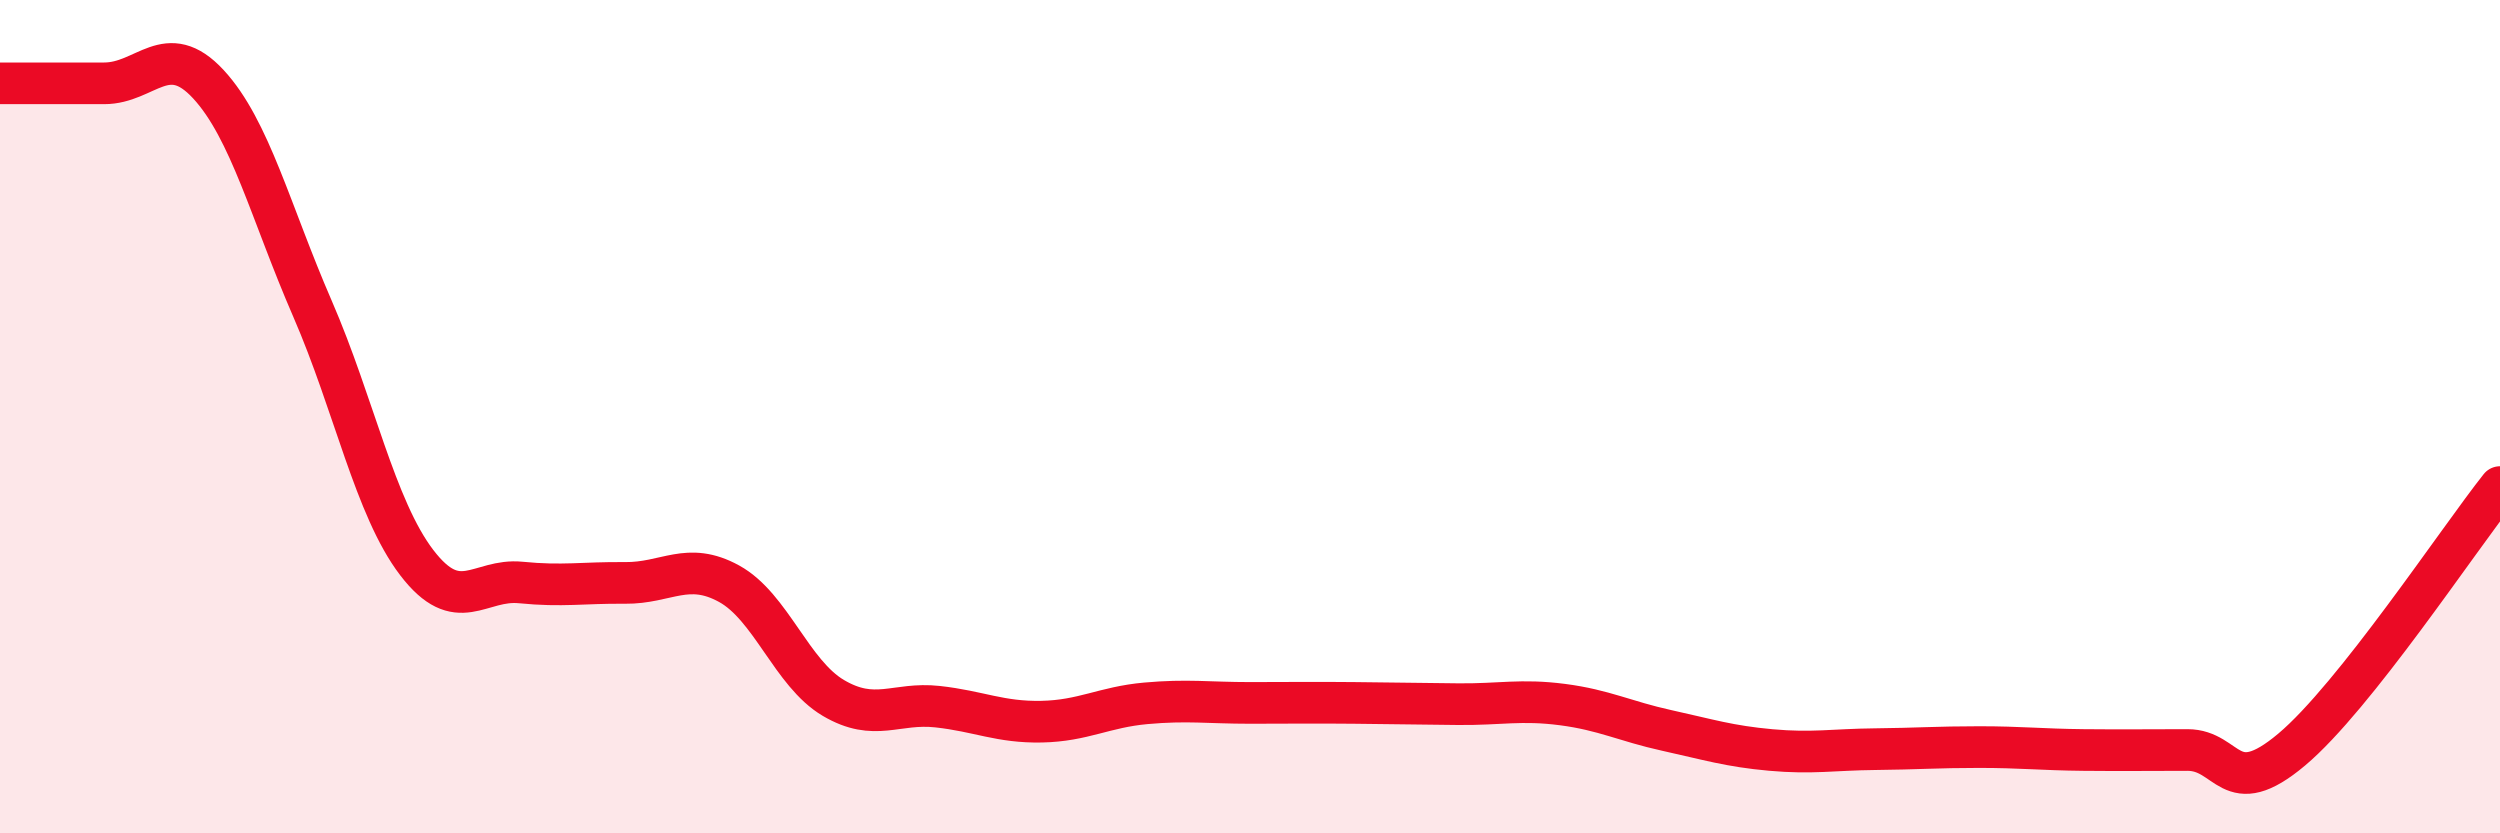
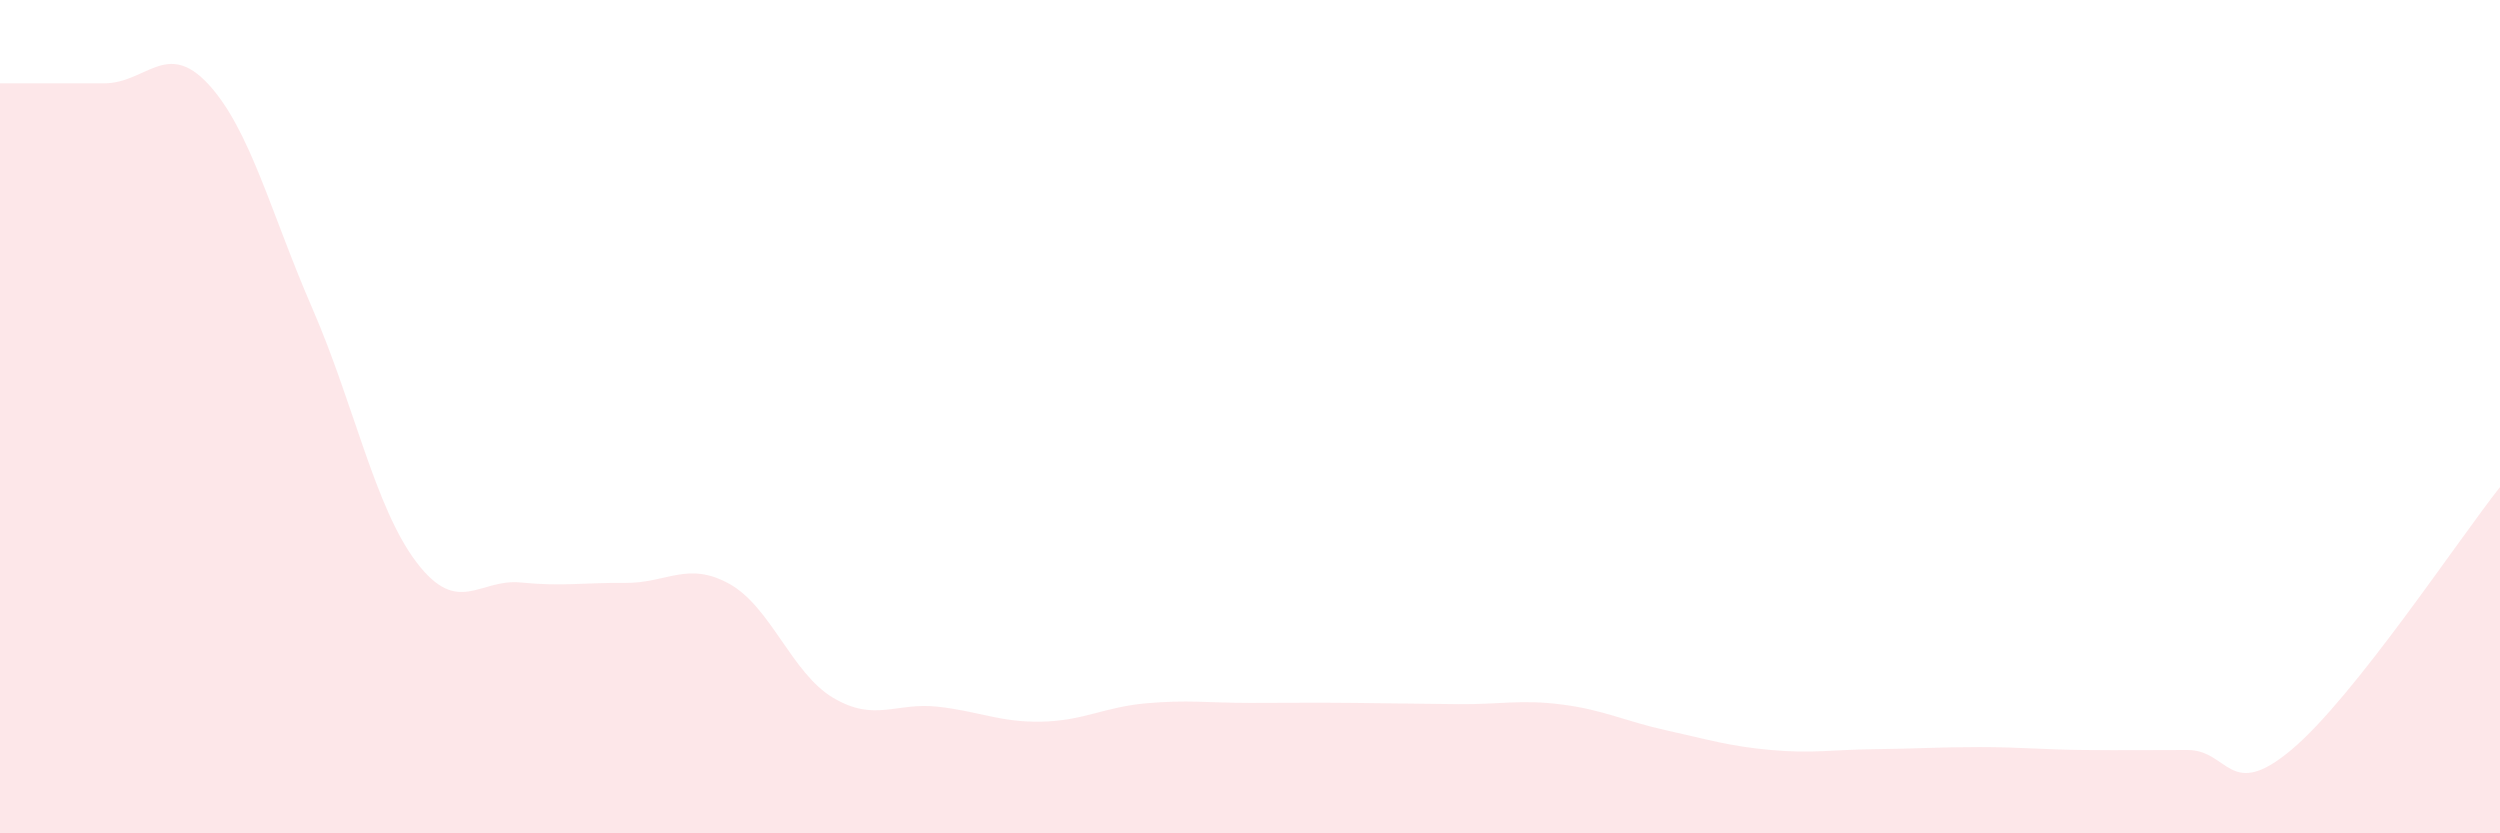
<svg xmlns="http://www.w3.org/2000/svg" width="60" height="20" viewBox="0 0 60 20">
  <path d="M 0,2 C 0.5,2 1.5,2 2.5,2 C 3.5,2 4,0.94 5,2.02 C 6,3.1 6.5,5.11 7.5,7.41 C 8.5,9.71 9,12.19 10,13.5 C 11,14.81 11.5,13.88 12.5,13.98 C 13.5,14.08 14,13.98 15,13.99 C 16,14 16.5,13.46 17.5,14.01 C 18.5,14.56 19,16.16 20,16.75 C 21,17.34 21.5,16.85 22.5,16.96 C 23.5,17.07 24,17.34 25,17.32 C 26,17.3 26.5,16.97 27.5,16.88 C 28.5,16.79 29,16.87 30,16.87 C 31,16.87 31.5,16.86 32.5,16.87 C 33.5,16.88 34,16.89 35,16.9 C 36,16.91 36.5,16.78 37.5,16.91 C 38.5,17.04 39,17.31 40,17.53 C 41,17.75 41.5,17.91 42.5,18 C 43.5,18.09 44,17.99 45,17.98 C 46,17.97 46.5,17.93 47.5,17.93 C 48.5,17.93 49,17.99 50,18 C 51,18.01 51.5,18 52.5,18 C 53.5,18 53.5,19.25 55,17.99 C 56.5,16.73 59,12.95 60,11.69L60 20L0 20Z" fill="#EB0A25" opacity="0.1" stroke-linecap="round" stroke-linejoin="round" />
-   <path d="M 0,2 C 0.5,2 1.5,2 2.5,2 C 3.5,2 4,0.94 5,2.02 C 6,3.1 6.5,5.11 7.5,7.41 C 8.5,9.71 9,12.19 10,13.5 C 11,14.81 11.5,13.88 12.5,13.98 C 13.5,14.08 14,13.98 15,13.99 C 16,14 16.5,13.46 17.5,14.01 C 18.5,14.56 19,16.16 20,16.75 C 21,17.34 21.5,16.85 22.5,16.96 C 23.5,17.07 24,17.34 25,17.32 C 26,17.3 26.5,16.97 27.5,16.88 C 28.5,16.79 29,16.87 30,16.87 C 31,16.87 31.5,16.86 32.5,16.87 C 33.5,16.88 34,16.89 35,16.9 C 36,16.91 36.5,16.78 37.5,16.91 C 38.5,17.04 39,17.31 40,17.53 C 41,17.75 41.5,17.91 42.5,18 C 43.5,18.09 44,17.99 45,17.98 C 46,17.97 46.5,17.93 47.5,17.93 C 48.5,17.93 49,17.99 50,18 C 51,18.01 51.5,18 52.5,18 C 53.5,18 53.5,19.25 55,17.99 C 56.5,16.73 59,12.95 60,11.69" stroke="#EB0A25" stroke-width="1" fill="none" stroke-linecap="round" stroke-linejoin="round" />
</svg>